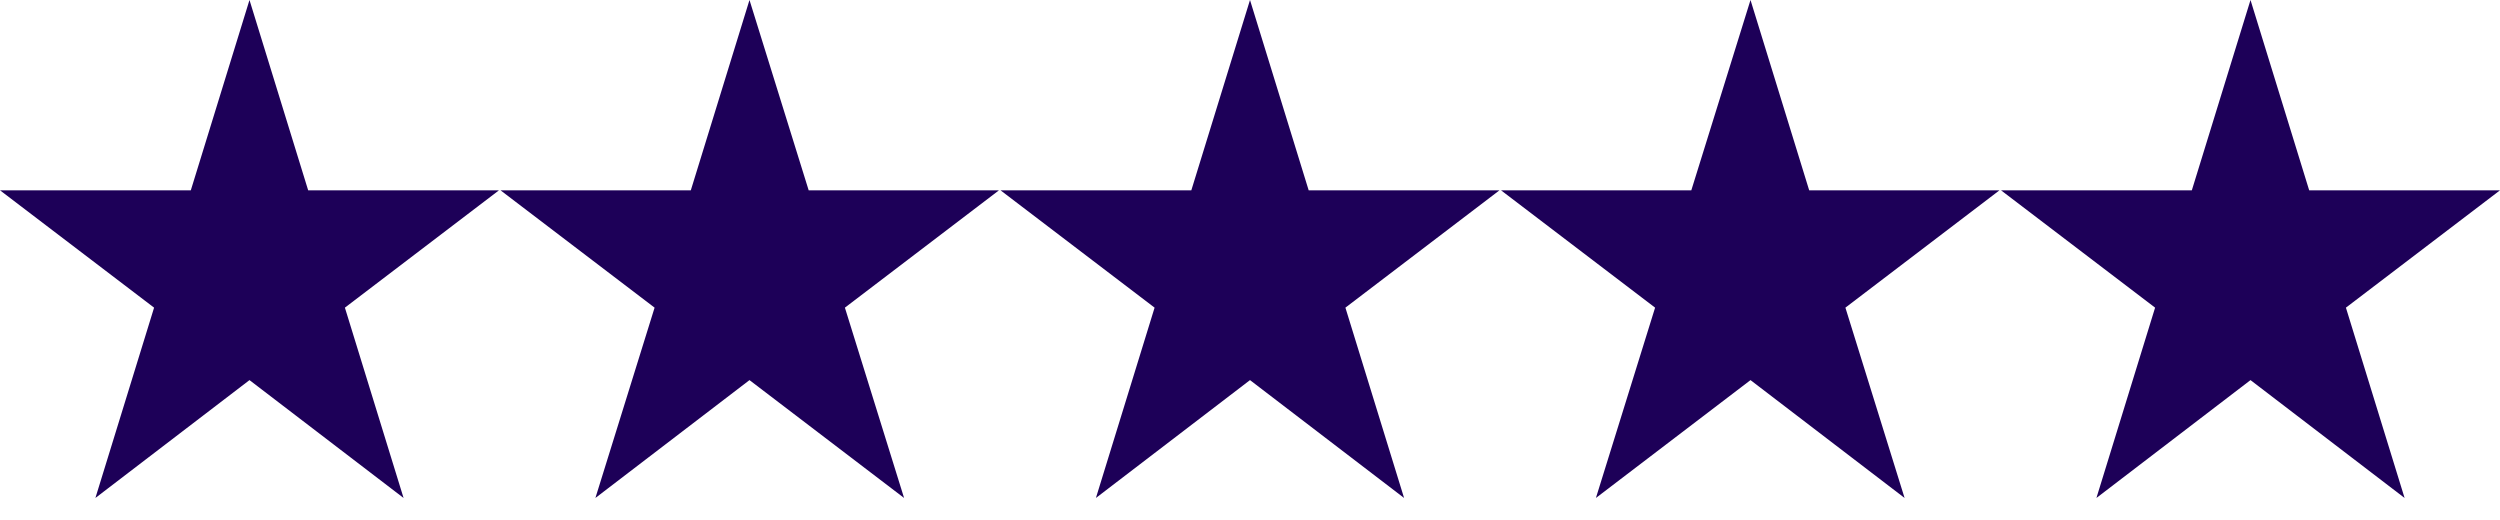
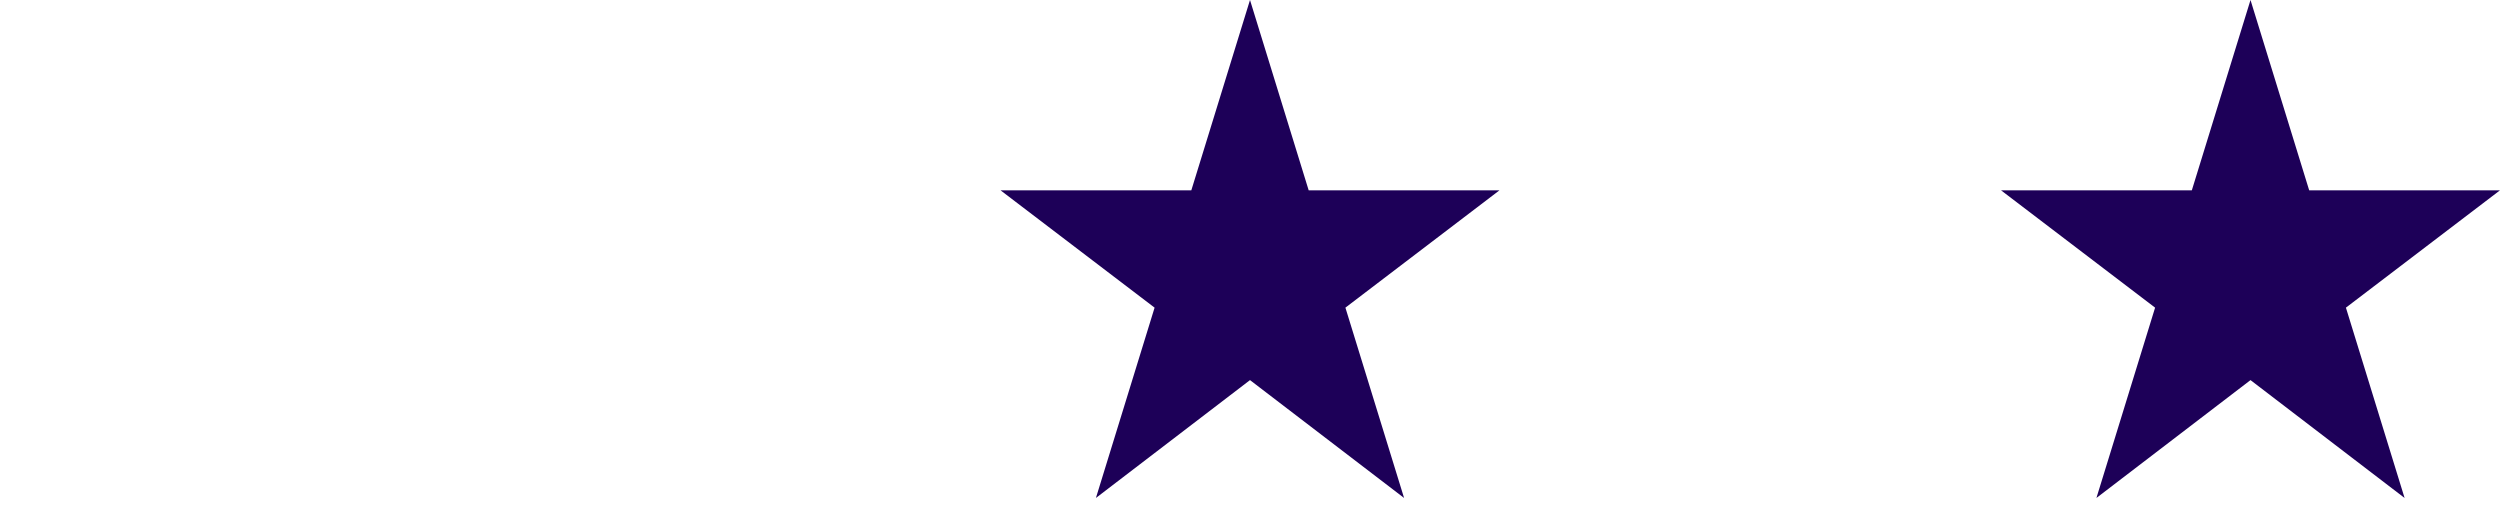
<svg xmlns="http://www.w3.org/2000/svg" width="490" height="102" viewBox="0 0 490 102" fill="none">
-   <path d="M60.4 37.3L48.9 0L37.4 37.3H0L30.2 60.3L18.7 97.6L48.9 74.5L79.1 97.6L67.6 60.3L97.8 37.3H60.4Z" fill="#1D0058" />
-   <path d="M158.5 37.3L146.9 0L135.4 37.3H98.1L128.3 60.3L116.7 97.6L146.9 74.5L177.2 97.6L165.6 60.3L195.8 37.3H158.5Z" fill="#1D0058" />
  <path d="M256.5 37.3L245 0L233.5 37.3H196.1L226.3 60.3L214.8 97.6L245 74.5L275.2 97.6L263.7 60.3L293.9 37.3H256.5Z" fill="#1D0058" />
-   <path d="M354.599 37.3L343.099 0L331.499 37.3H294.199L324.399 60.3L312.799 97.6L343.099 74.5L373.299 97.6L361.699 60.3L391.899 37.3H354.599Z" fill="#1D0058" />
  <path d="M441.099 0L429.599 37.3H392.199L422.399 60.3L410.899 97.6L441.099 74.5L471.299 97.6L459.799 60.3L489.999 37.3H452.599L441.099 0Z" fill="#1D0058" />
</svg>